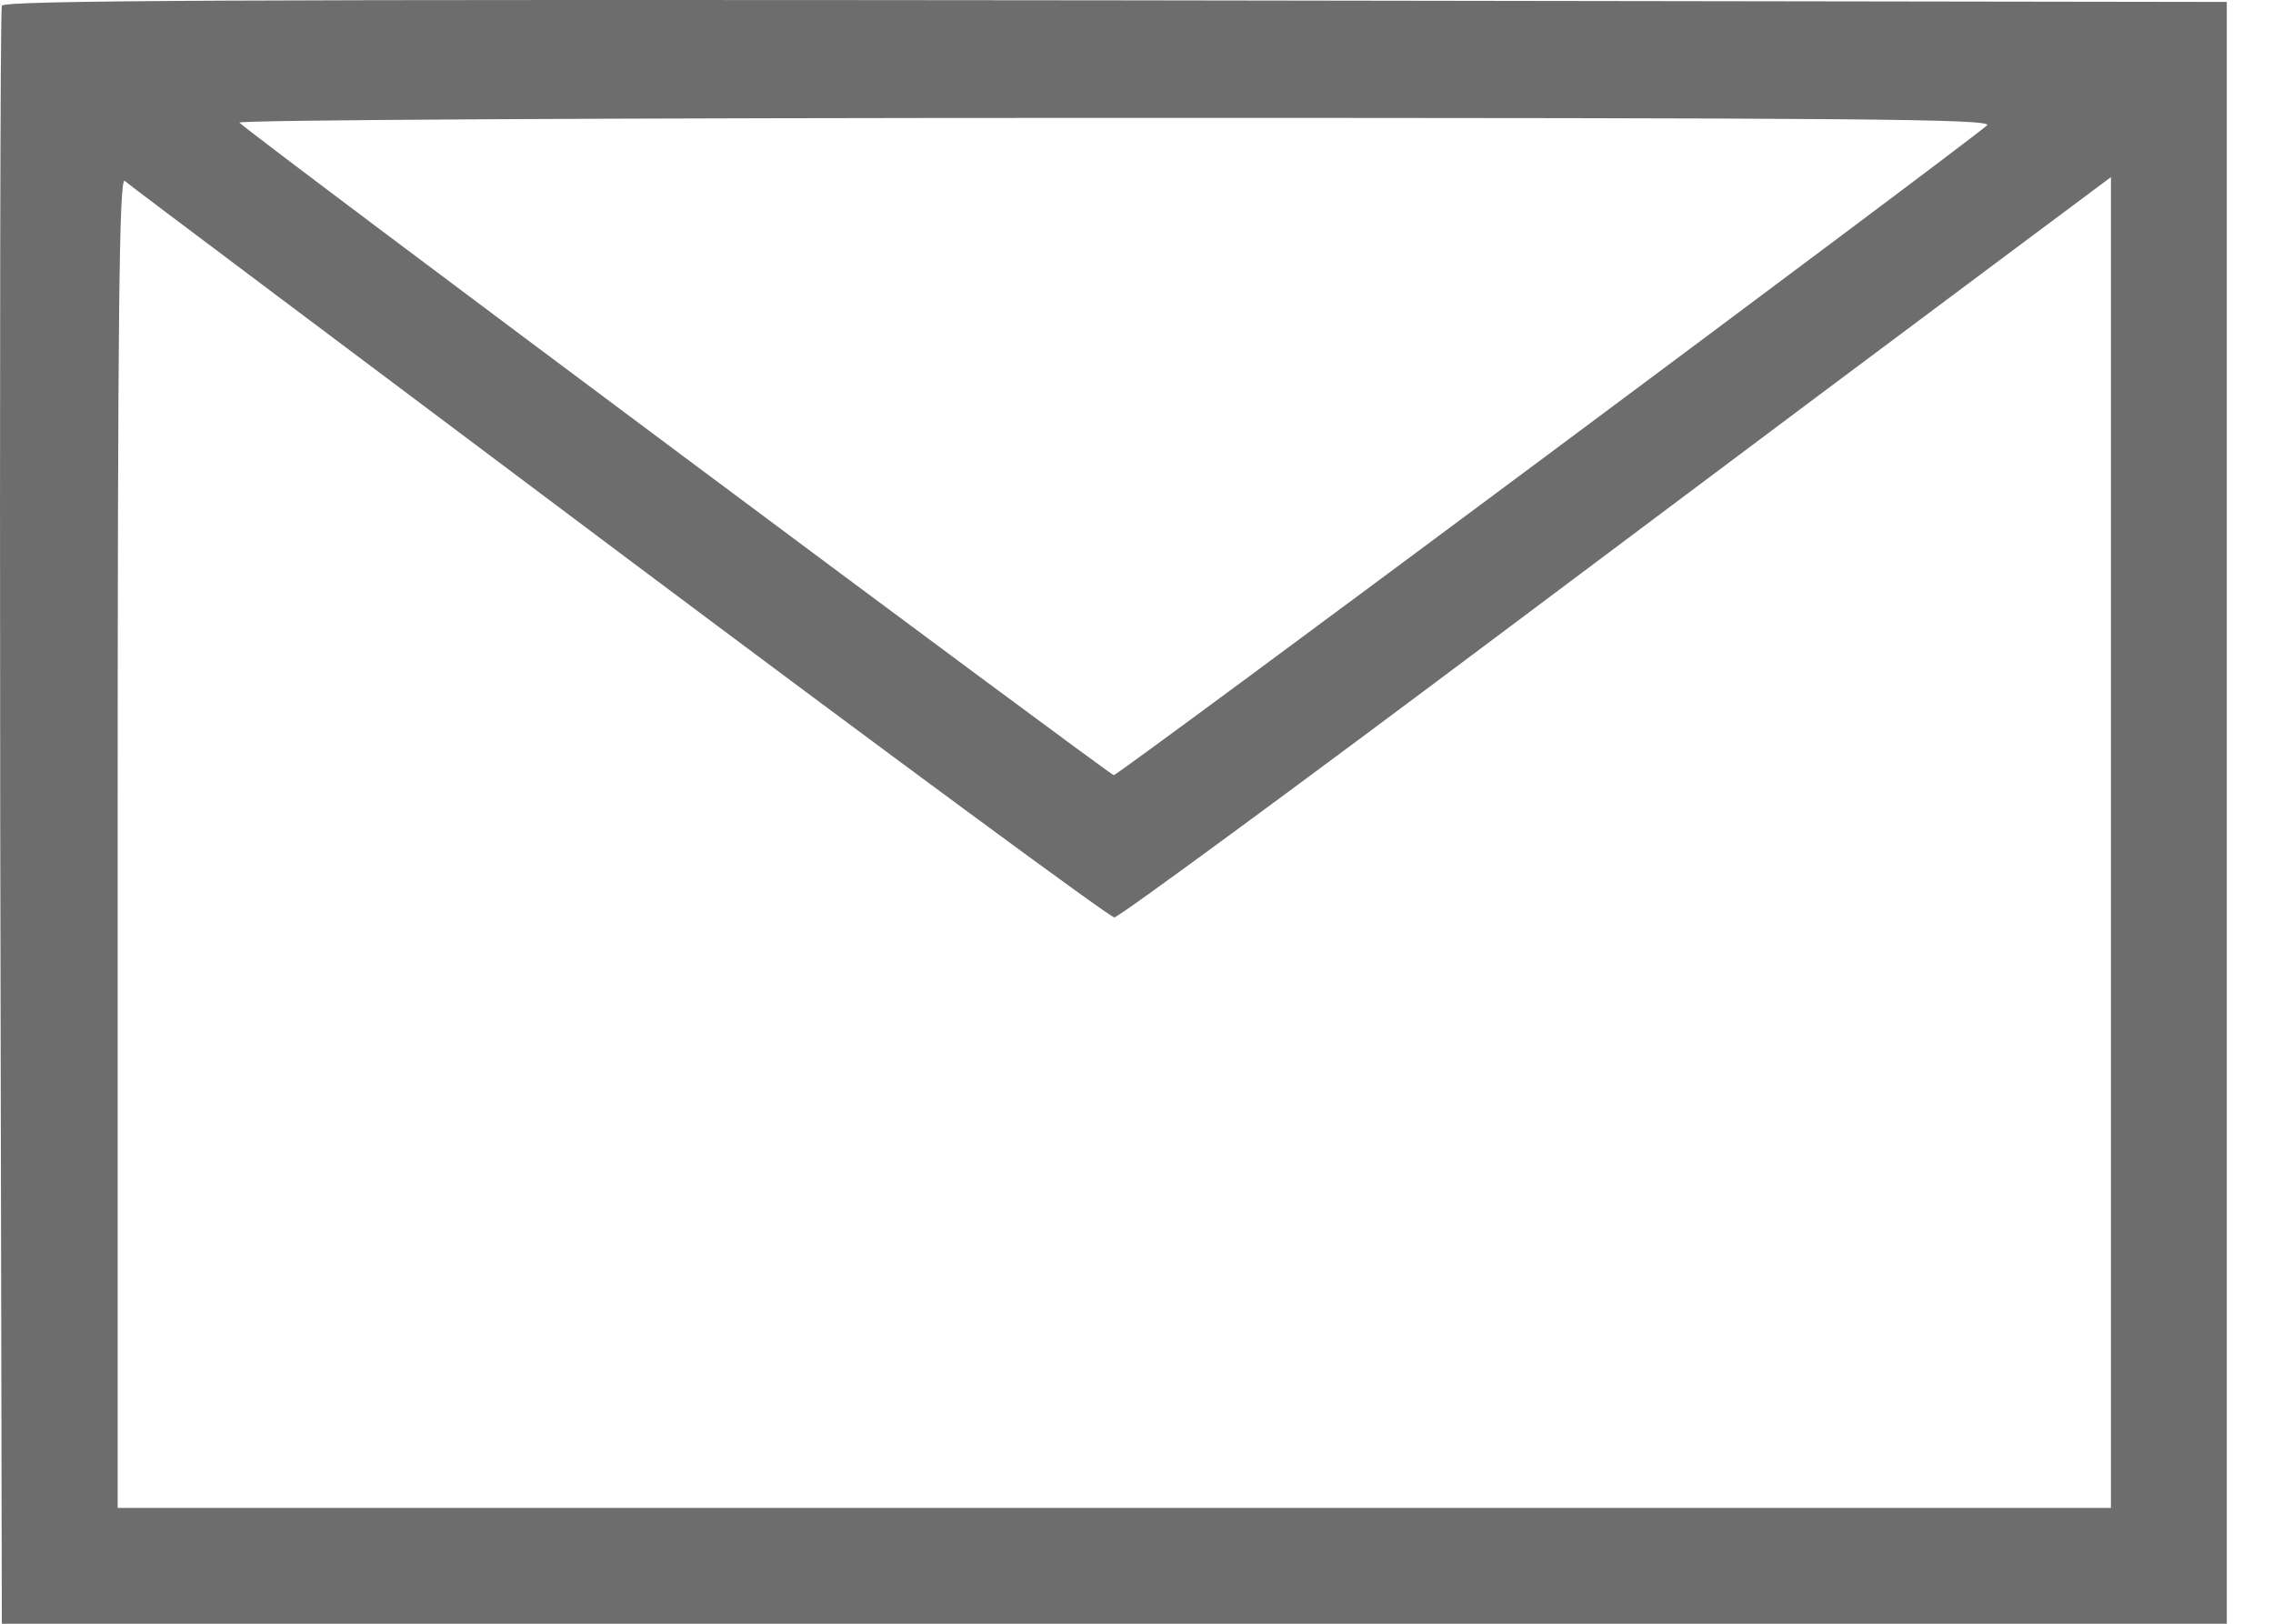
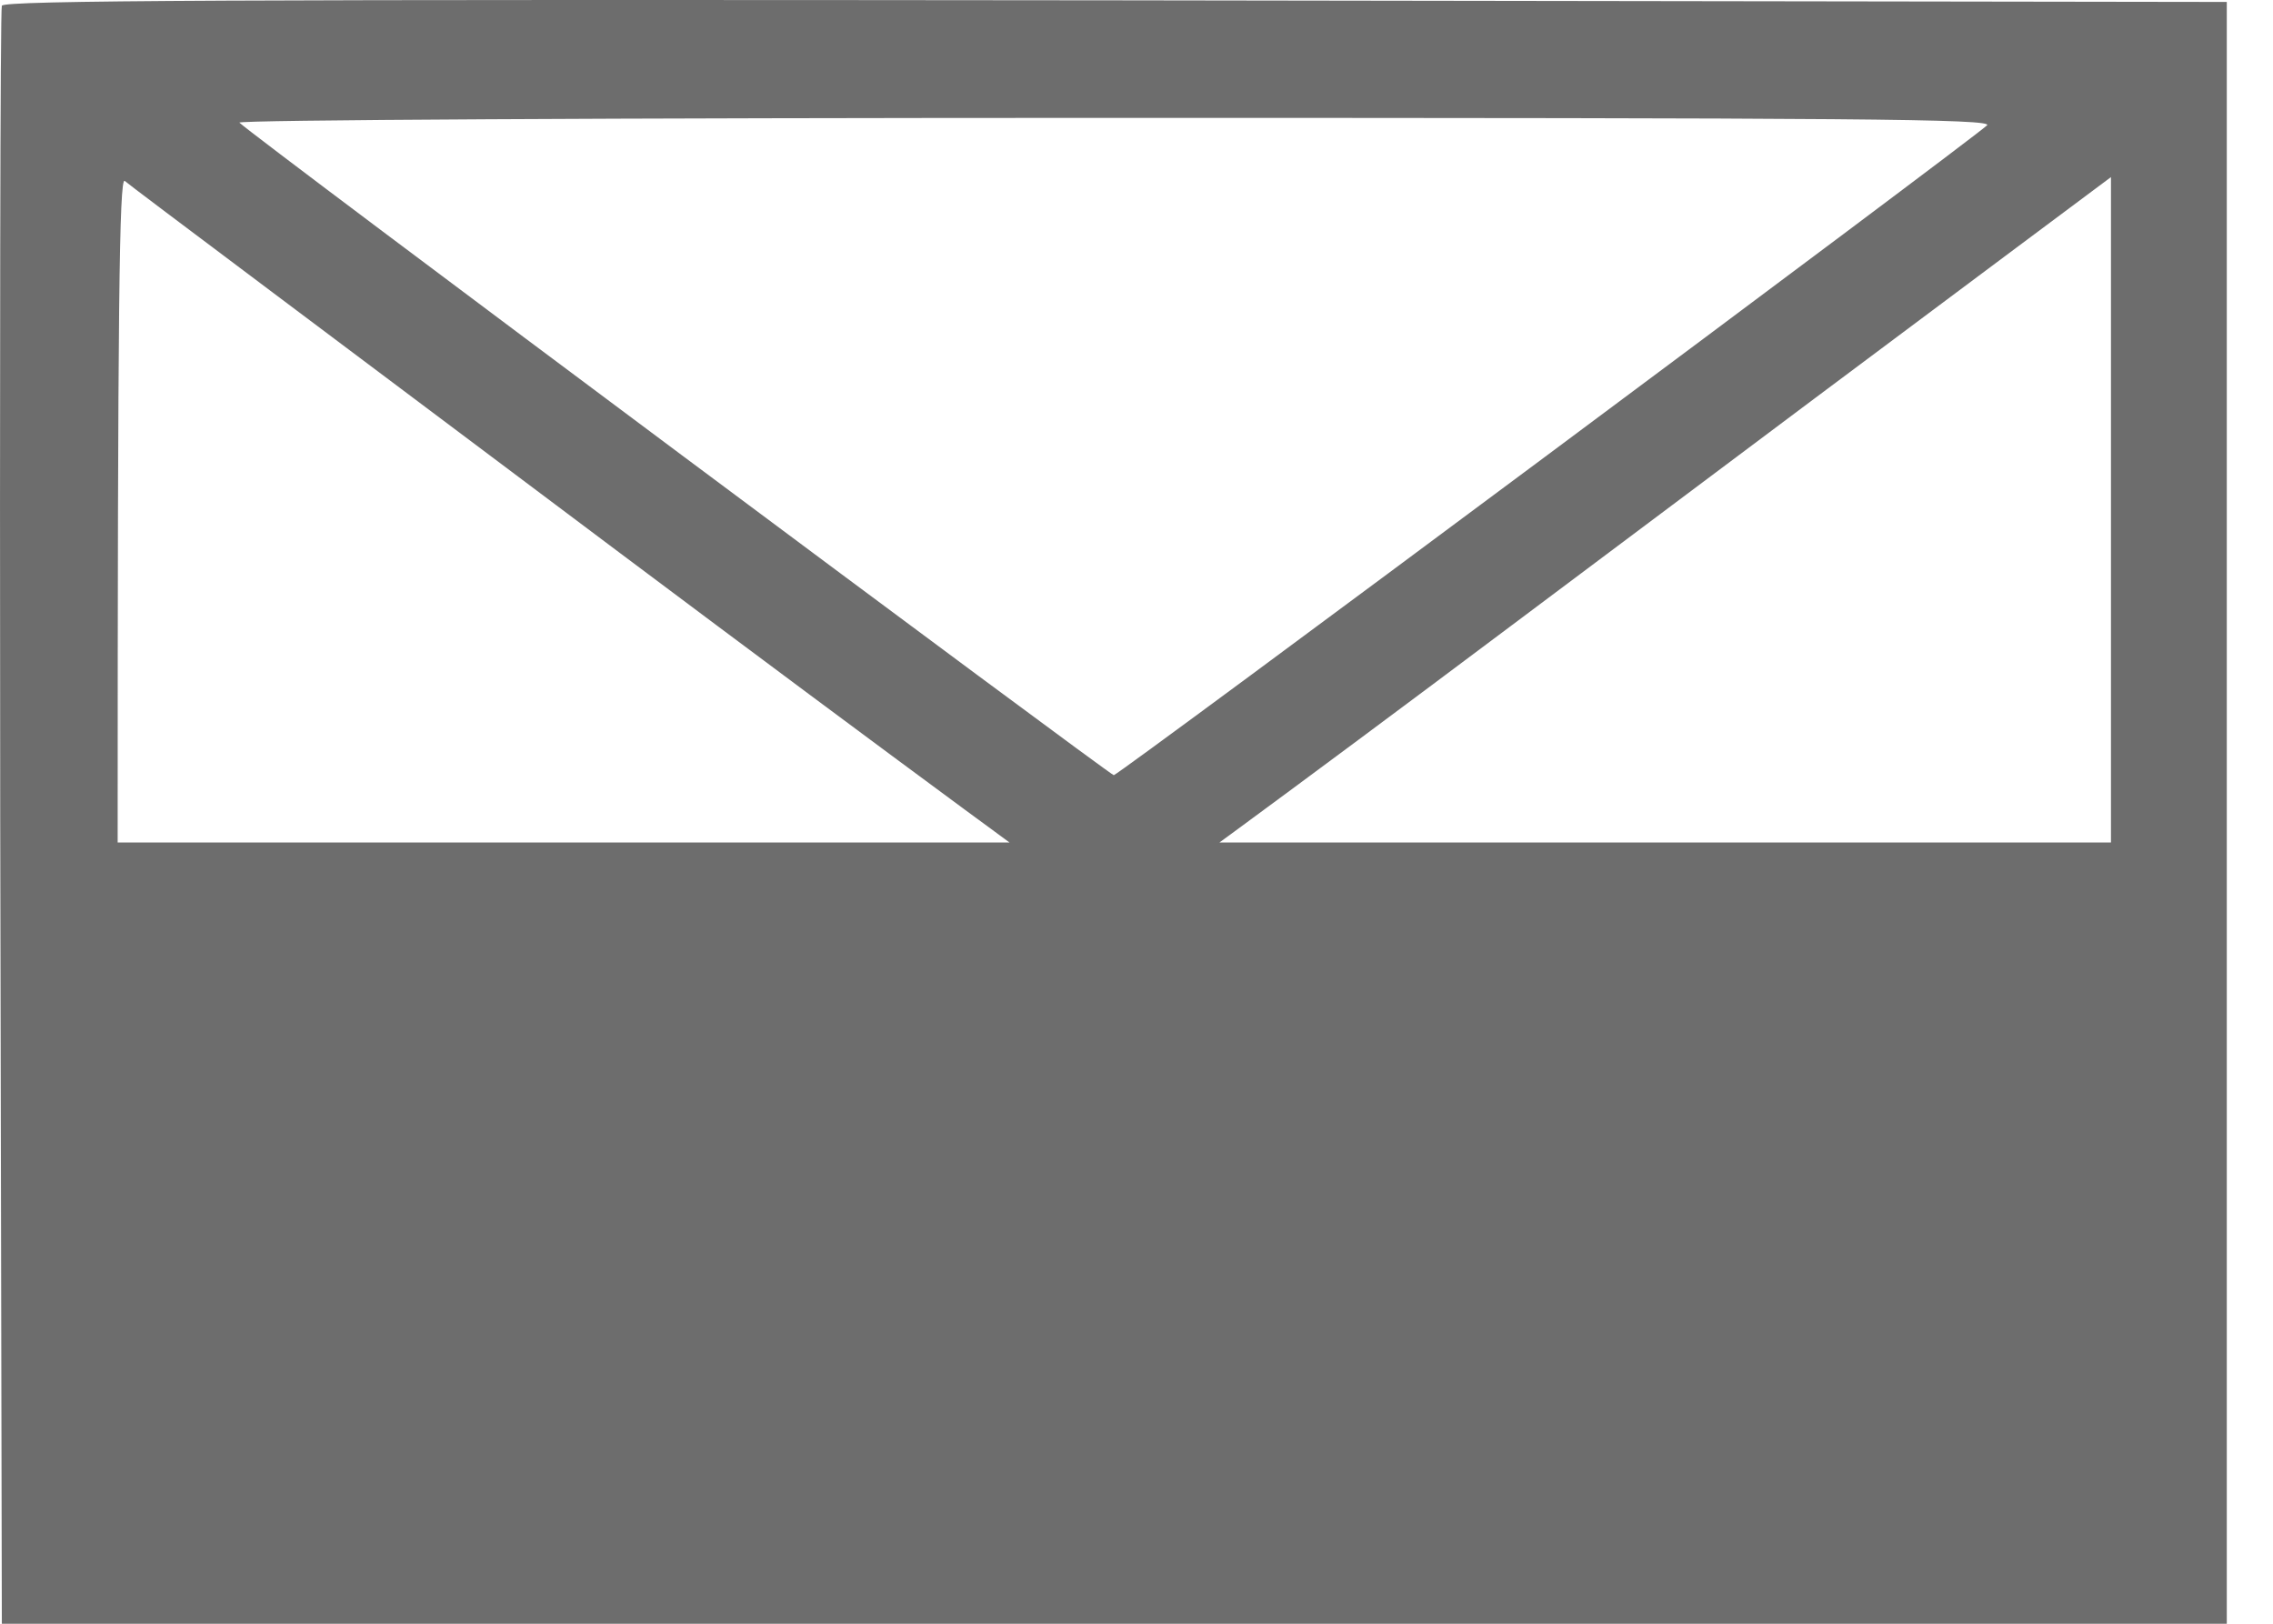
<svg xmlns="http://www.w3.org/2000/svg" width="21" height="15" viewBox="0 0 21 15" fill="none">
-   <path d="M0.017 0.053C0.002 0.088 -0.003 3.468 0.002 7.559L0.017 15H10.295H20.573V7.509V0.018L10.305 0.003C2.117 -0.006 0.032 0.003 0.017 0.053ZM18.358 1.158C18.184 1.317 10.335 7.161 10.29 7.161C10.255 7.161 2.376 1.288 2.212 1.133C2.182 1.108 5.681 1.089 10.295 1.089C17.169 1.089 18.418 1.098 18.358 1.158ZM5.716 5.1C8.194 6.957 10.255 8.475 10.295 8.475C10.335 8.475 11.982 7.265 13.953 5.787C15.924 4.309 17.98 2.771 18.522 2.368L19.503 1.636V7.783V13.93H10.295H1.087V7.778C1.087 2.86 1.102 1.636 1.152 1.671C1.181 1.701 3.237 3.239 5.716 5.1Z" fill="#6D6D6D" />
+   <path d="M0.017 0.053C0.002 0.088 -0.003 3.468 0.002 7.559L0.017 15H10.295H20.573V7.509V0.018L10.305 0.003C2.117 -0.006 0.032 0.003 0.017 0.053ZM18.358 1.158C18.184 1.317 10.335 7.161 10.29 7.161C10.255 7.161 2.376 1.288 2.212 1.133C2.182 1.108 5.681 1.089 10.295 1.089C17.169 1.089 18.418 1.098 18.358 1.158ZM5.716 5.1C8.194 6.957 10.255 8.475 10.295 8.475C10.335 8.475 11.982 7.265 13.953 5.787C15.924 4.309 17.98 2.771 18.522 2.368L19.503 1.636V7.783H10.295H1.087V7.778C1.087 2.86 1.102 1.636 1.152 1.671C1.181 1.701 3.237 3.239 5.716 5.1Z" fill="#6D6D6D" />
</svg>